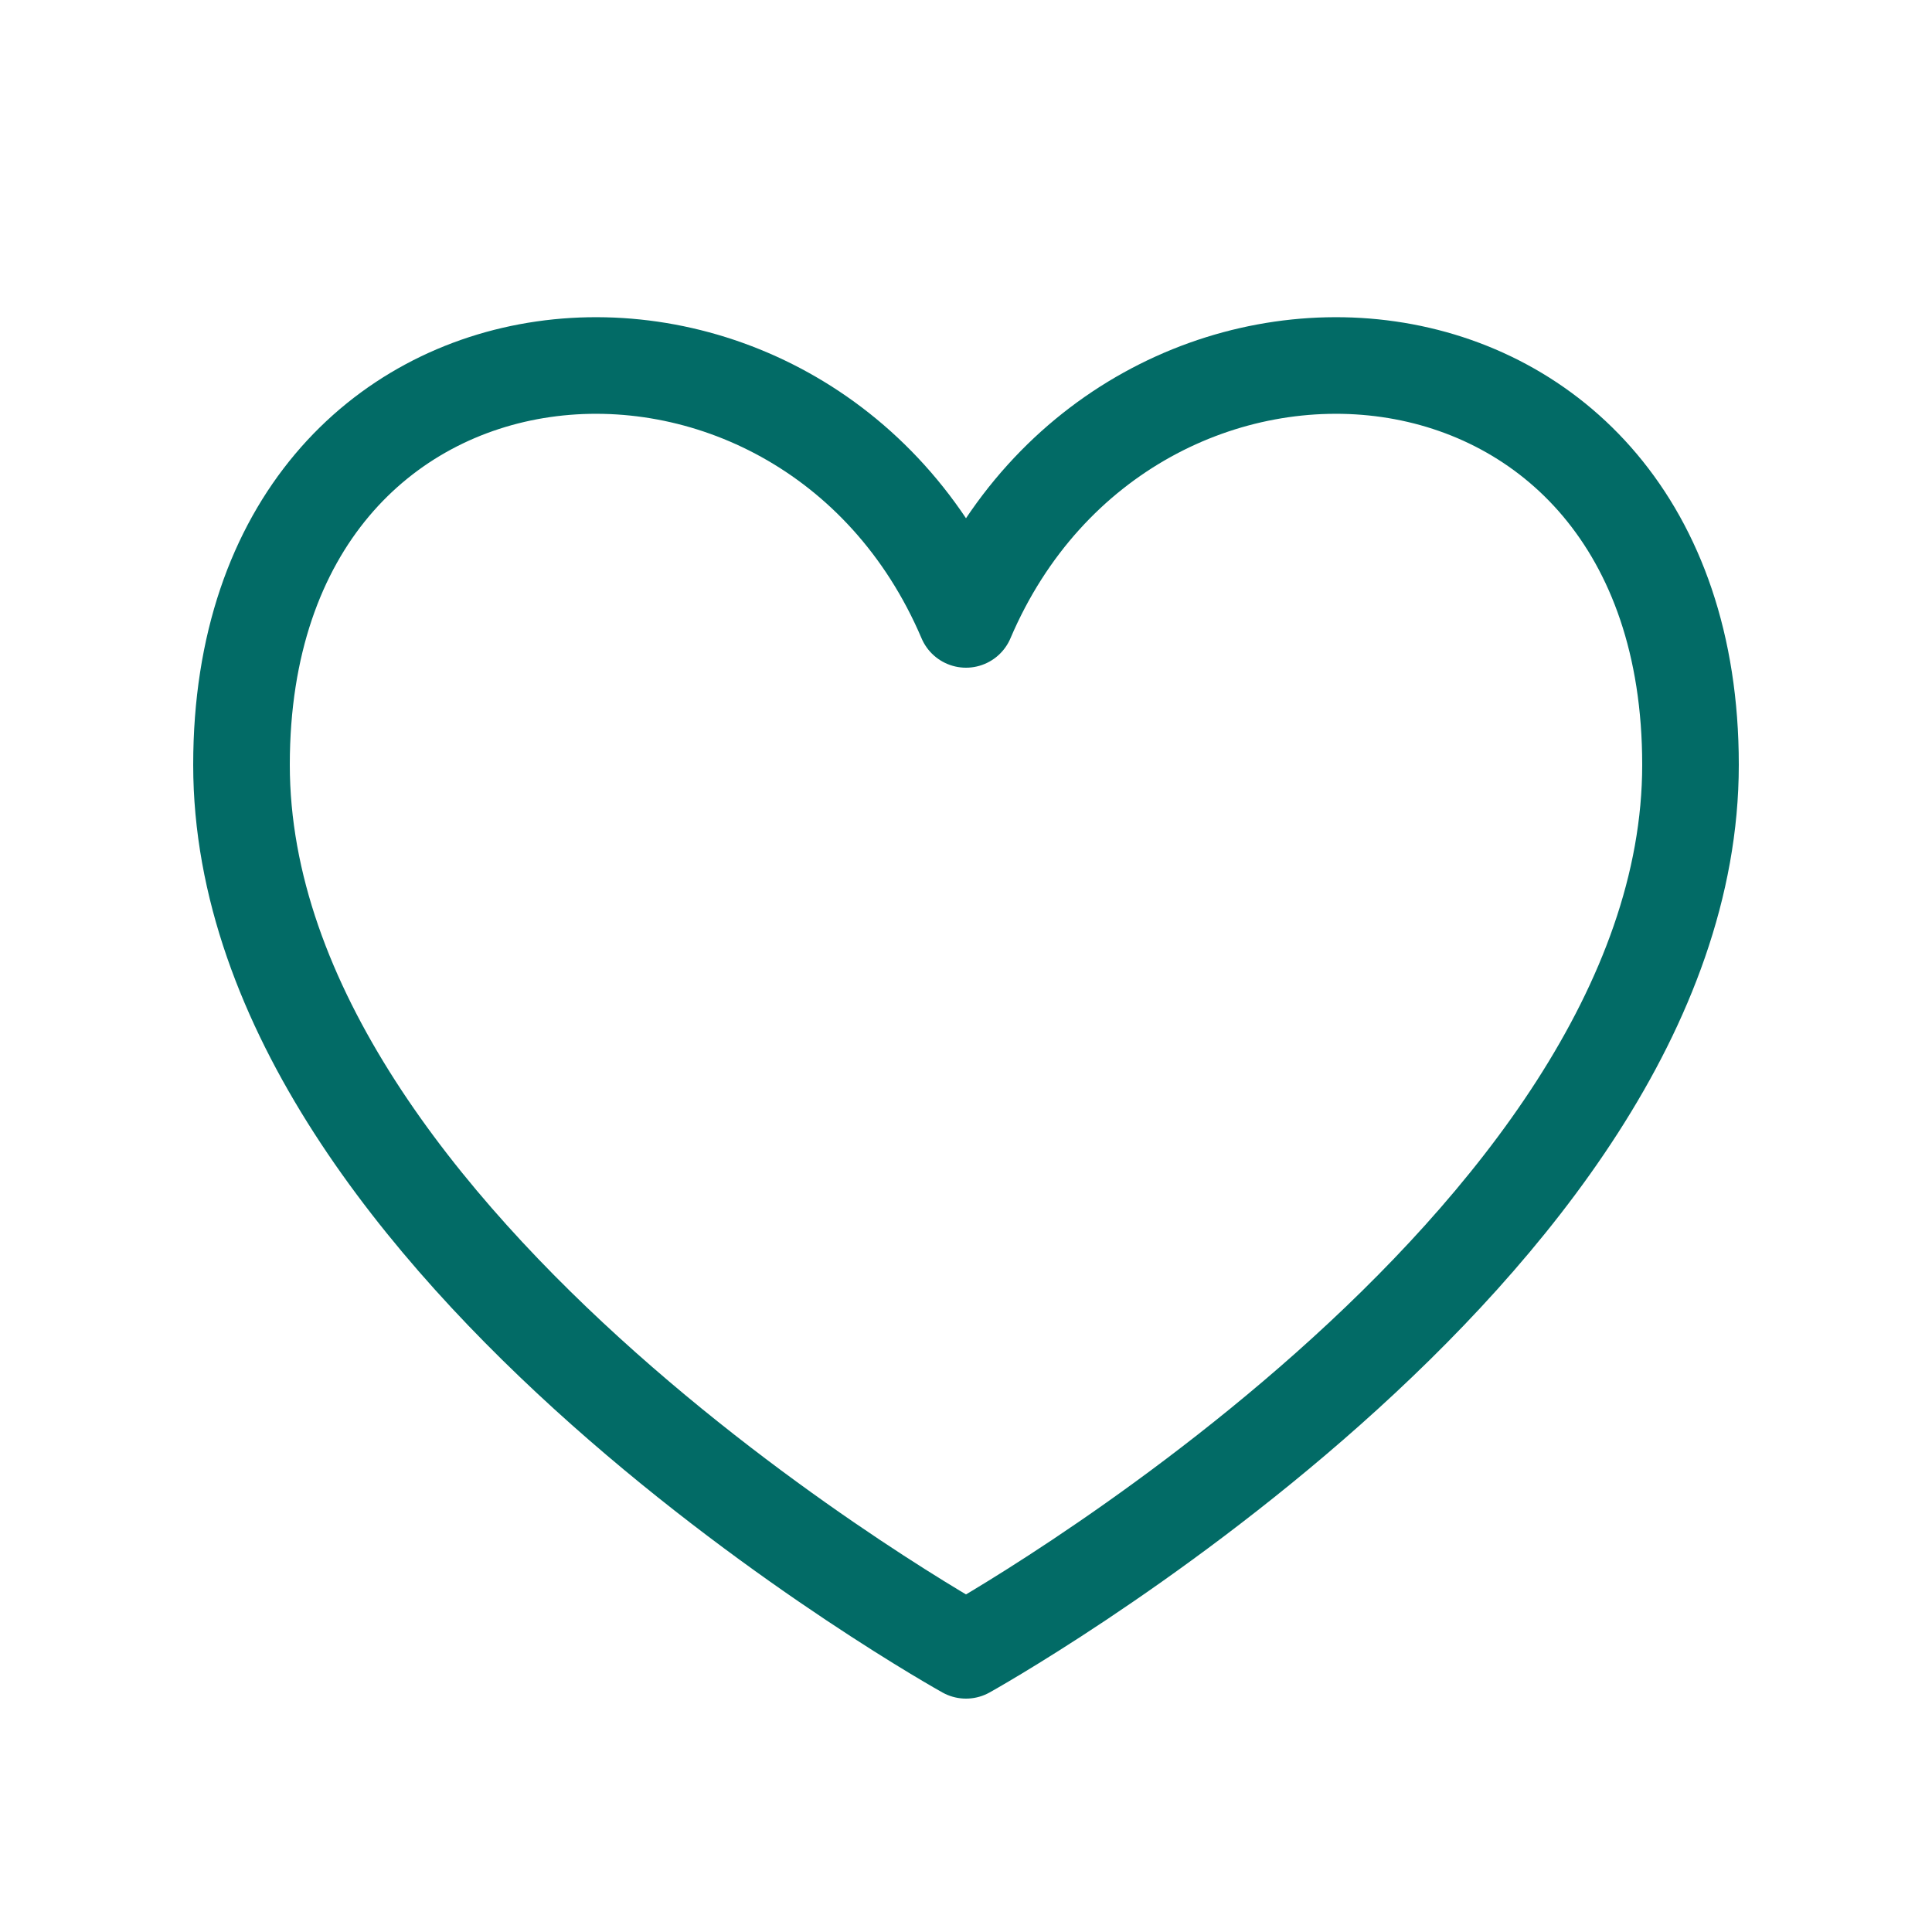
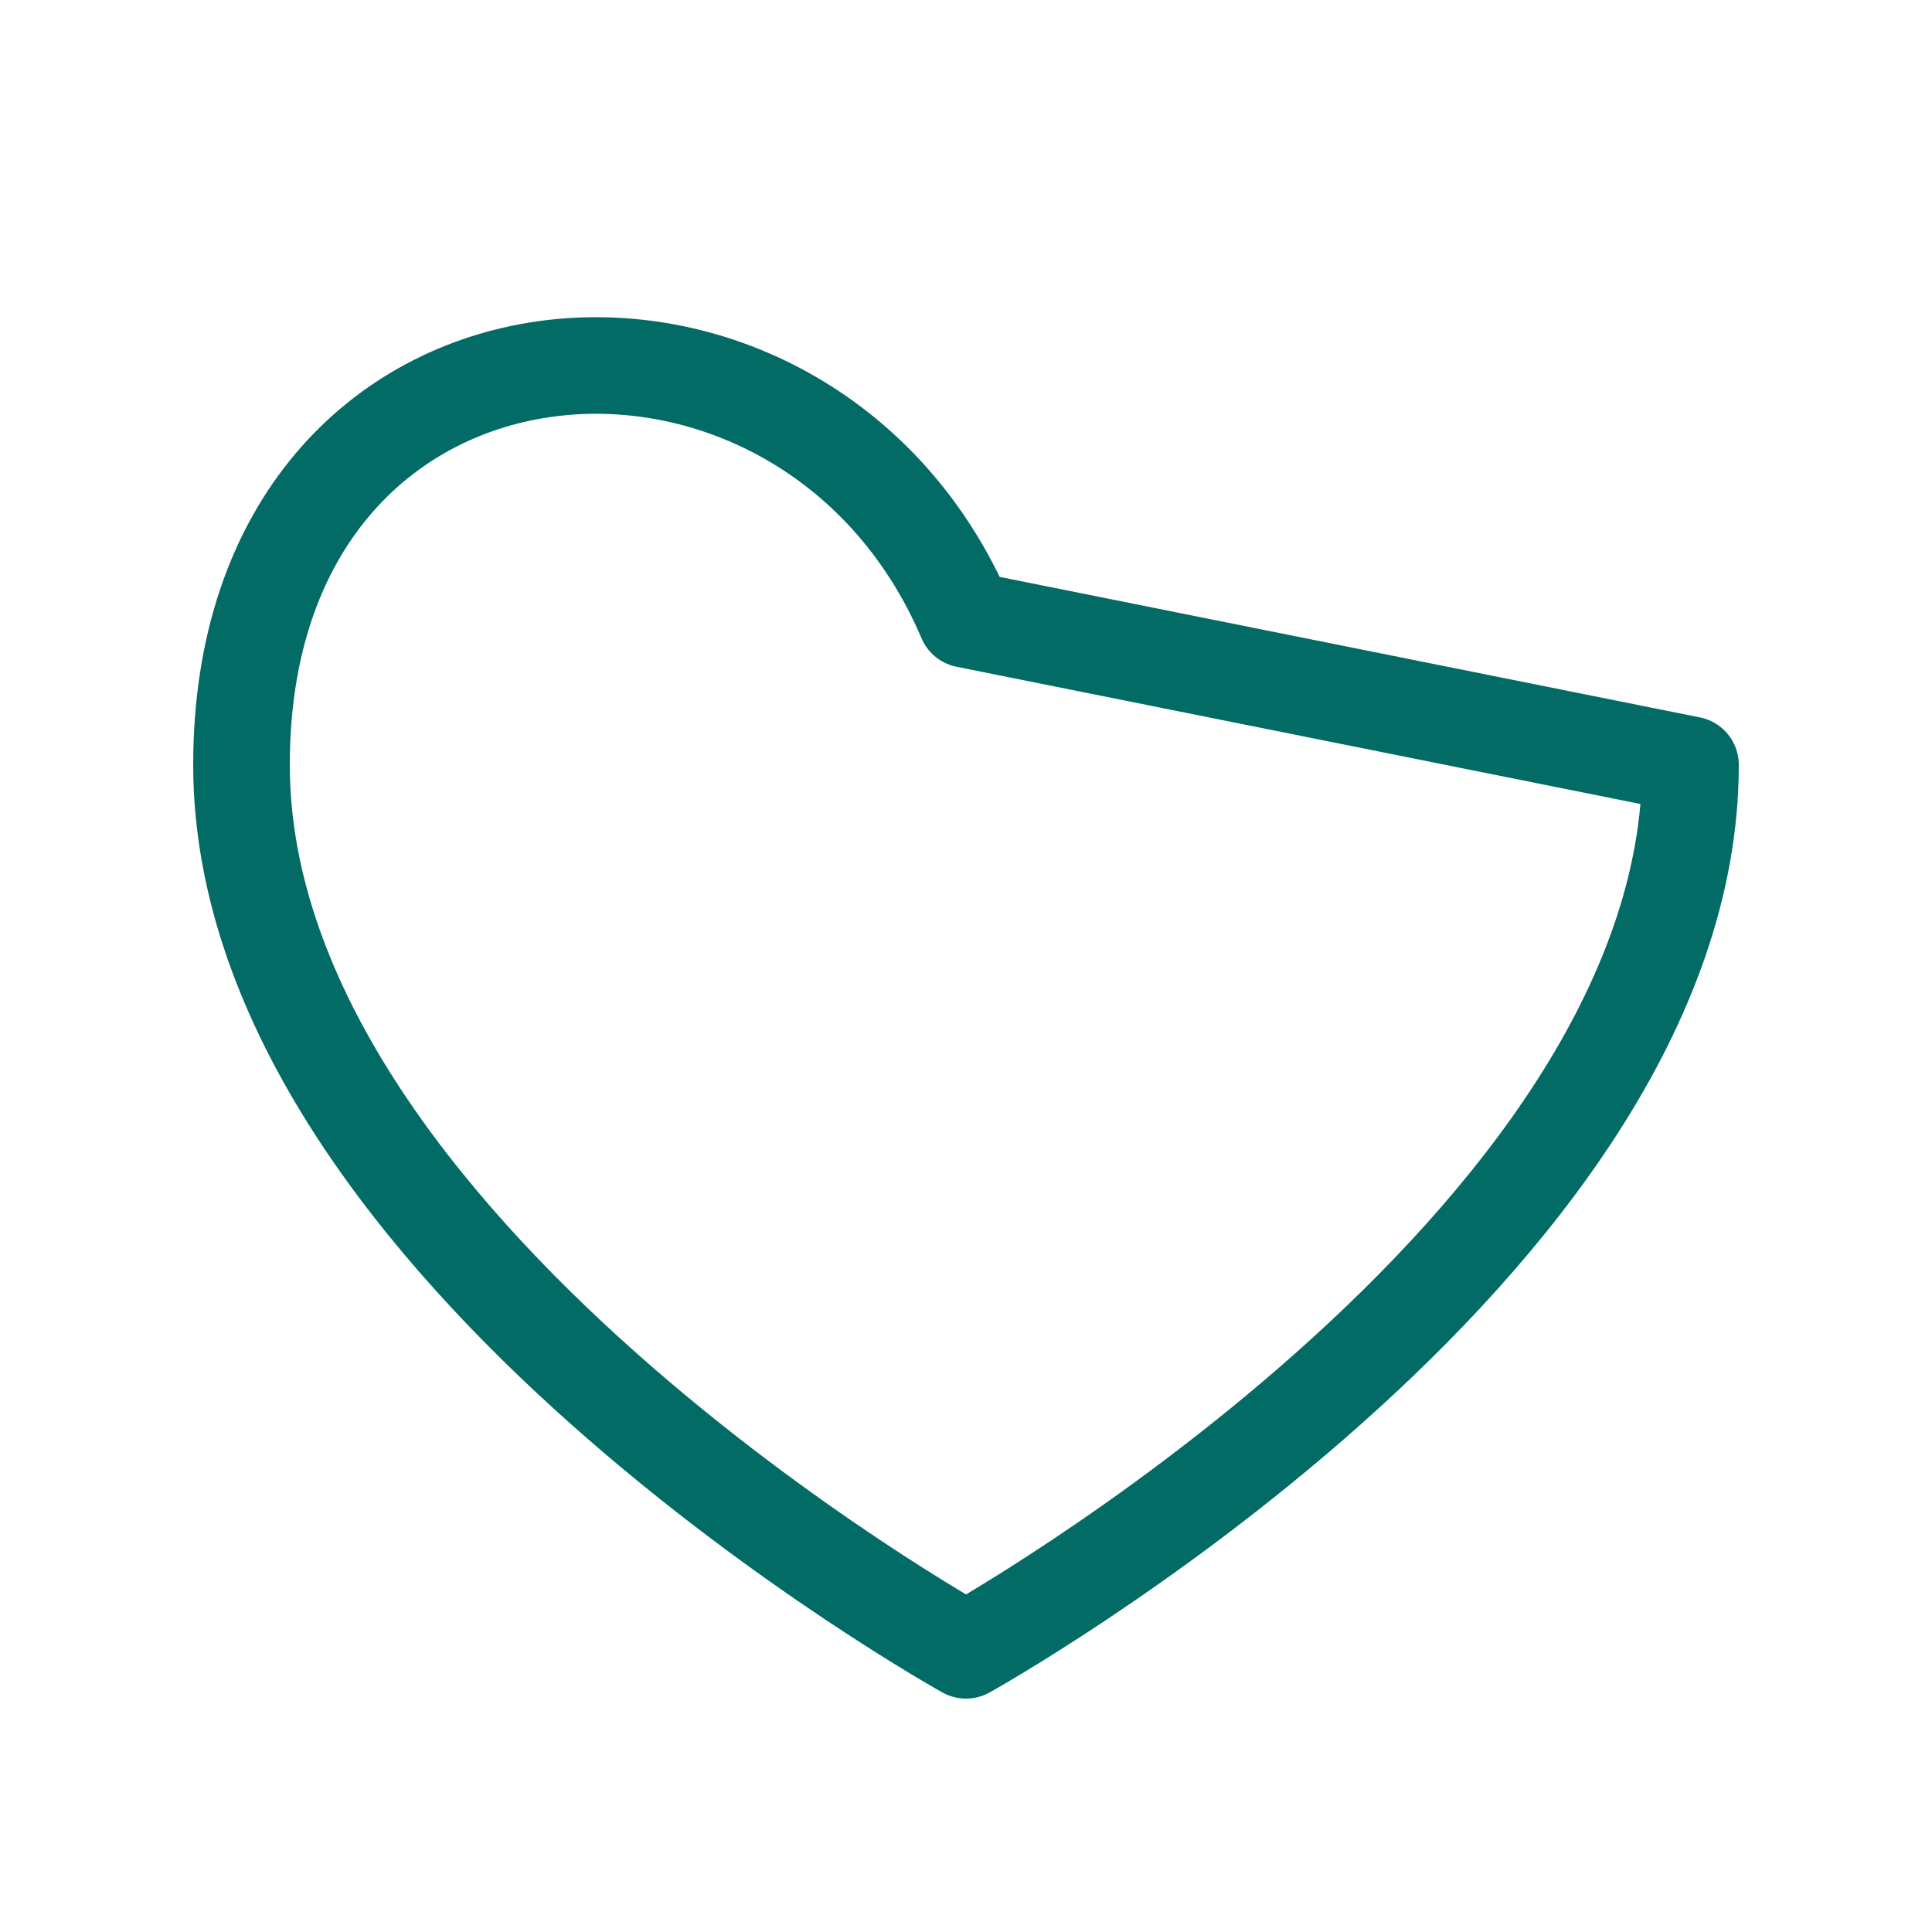
<svg xmlns="http://www.w3.org/2000/svg" width="20" height="20" viewBox="0 0 20 20" fill="none">
-   <path d="M10 6.412C8.333 2.5 2.5 2.917 2.5 7.917C2.5 12.917 10 17.084 10 17.084C10 17.084 17.5 12.917 17.5 7.917C17.5 2.917 11.667 2.5 10 6.412Z" stroke="#026B66" stroke-linecap="round" stroke-linejoin="round" />
+   <path d="M10 6.412C8.333 2.5 2.5 2.917 2.5 7.917C2.5 12.917 10 17.084 10 17.084C10 17.084 17.5 12.917 17.5 7.917Z" stroke="#026B66" stroke-linecap="round" stroke-linejoin="round" />
</svg>